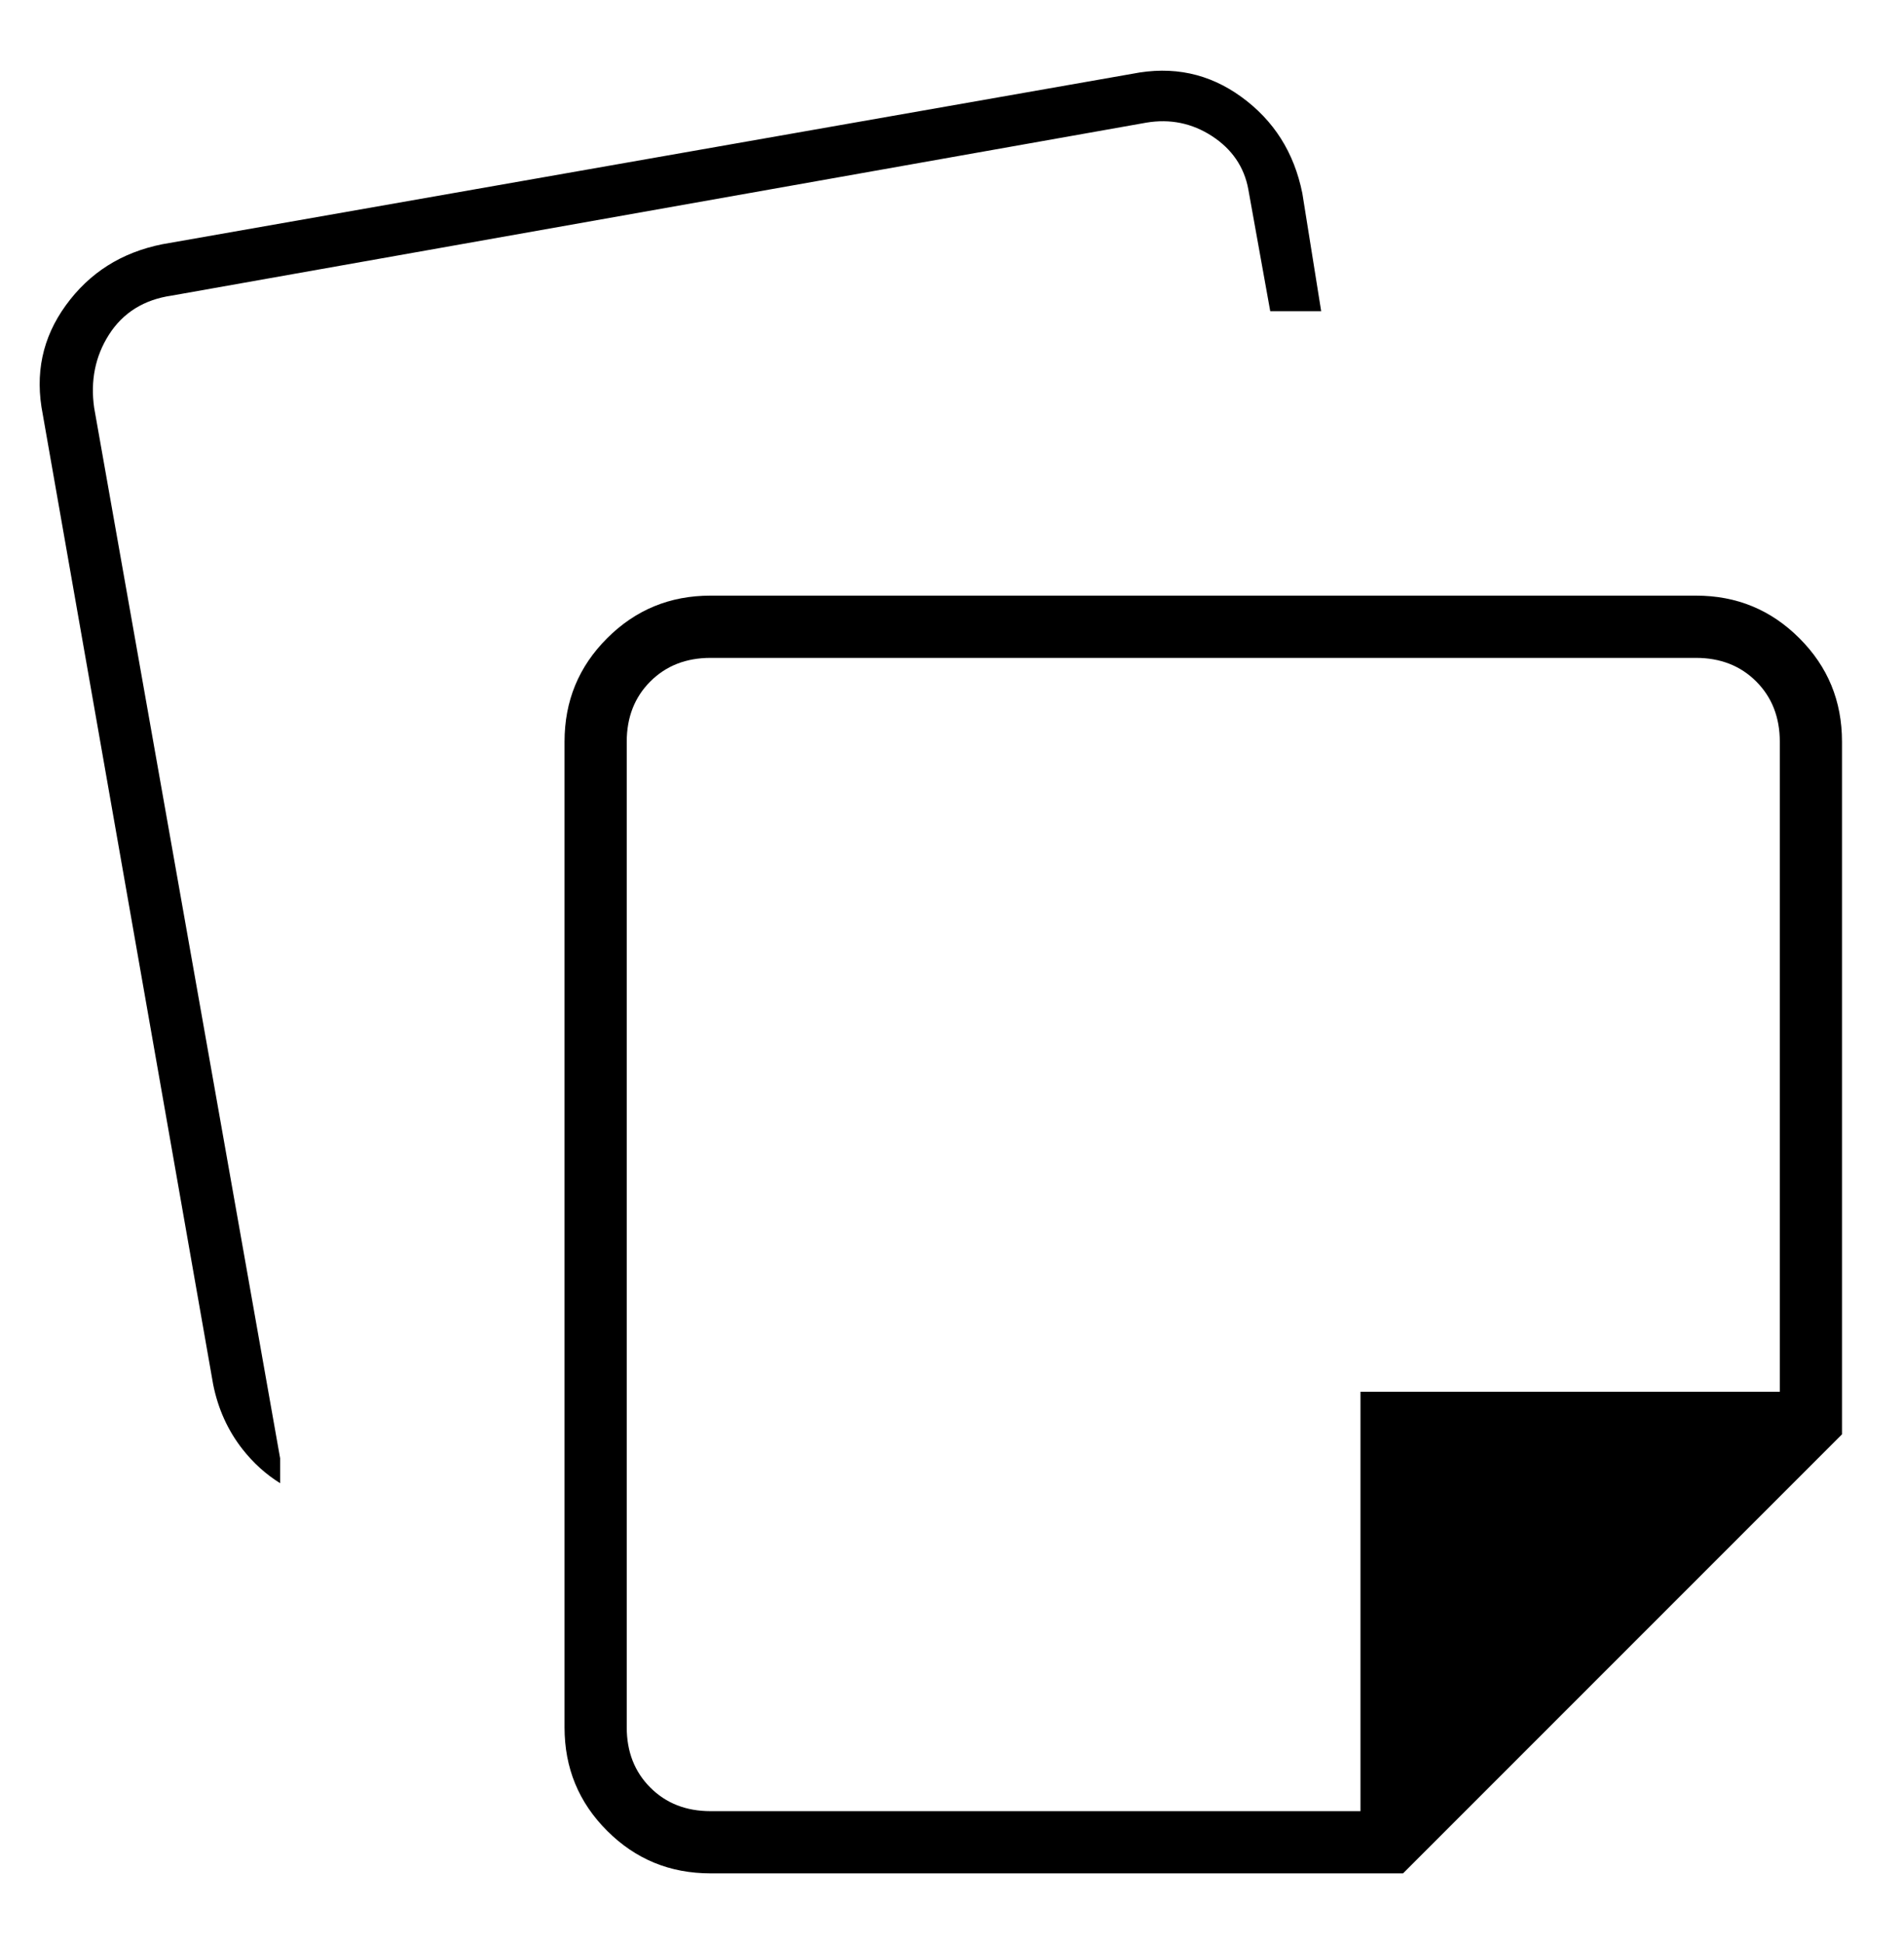
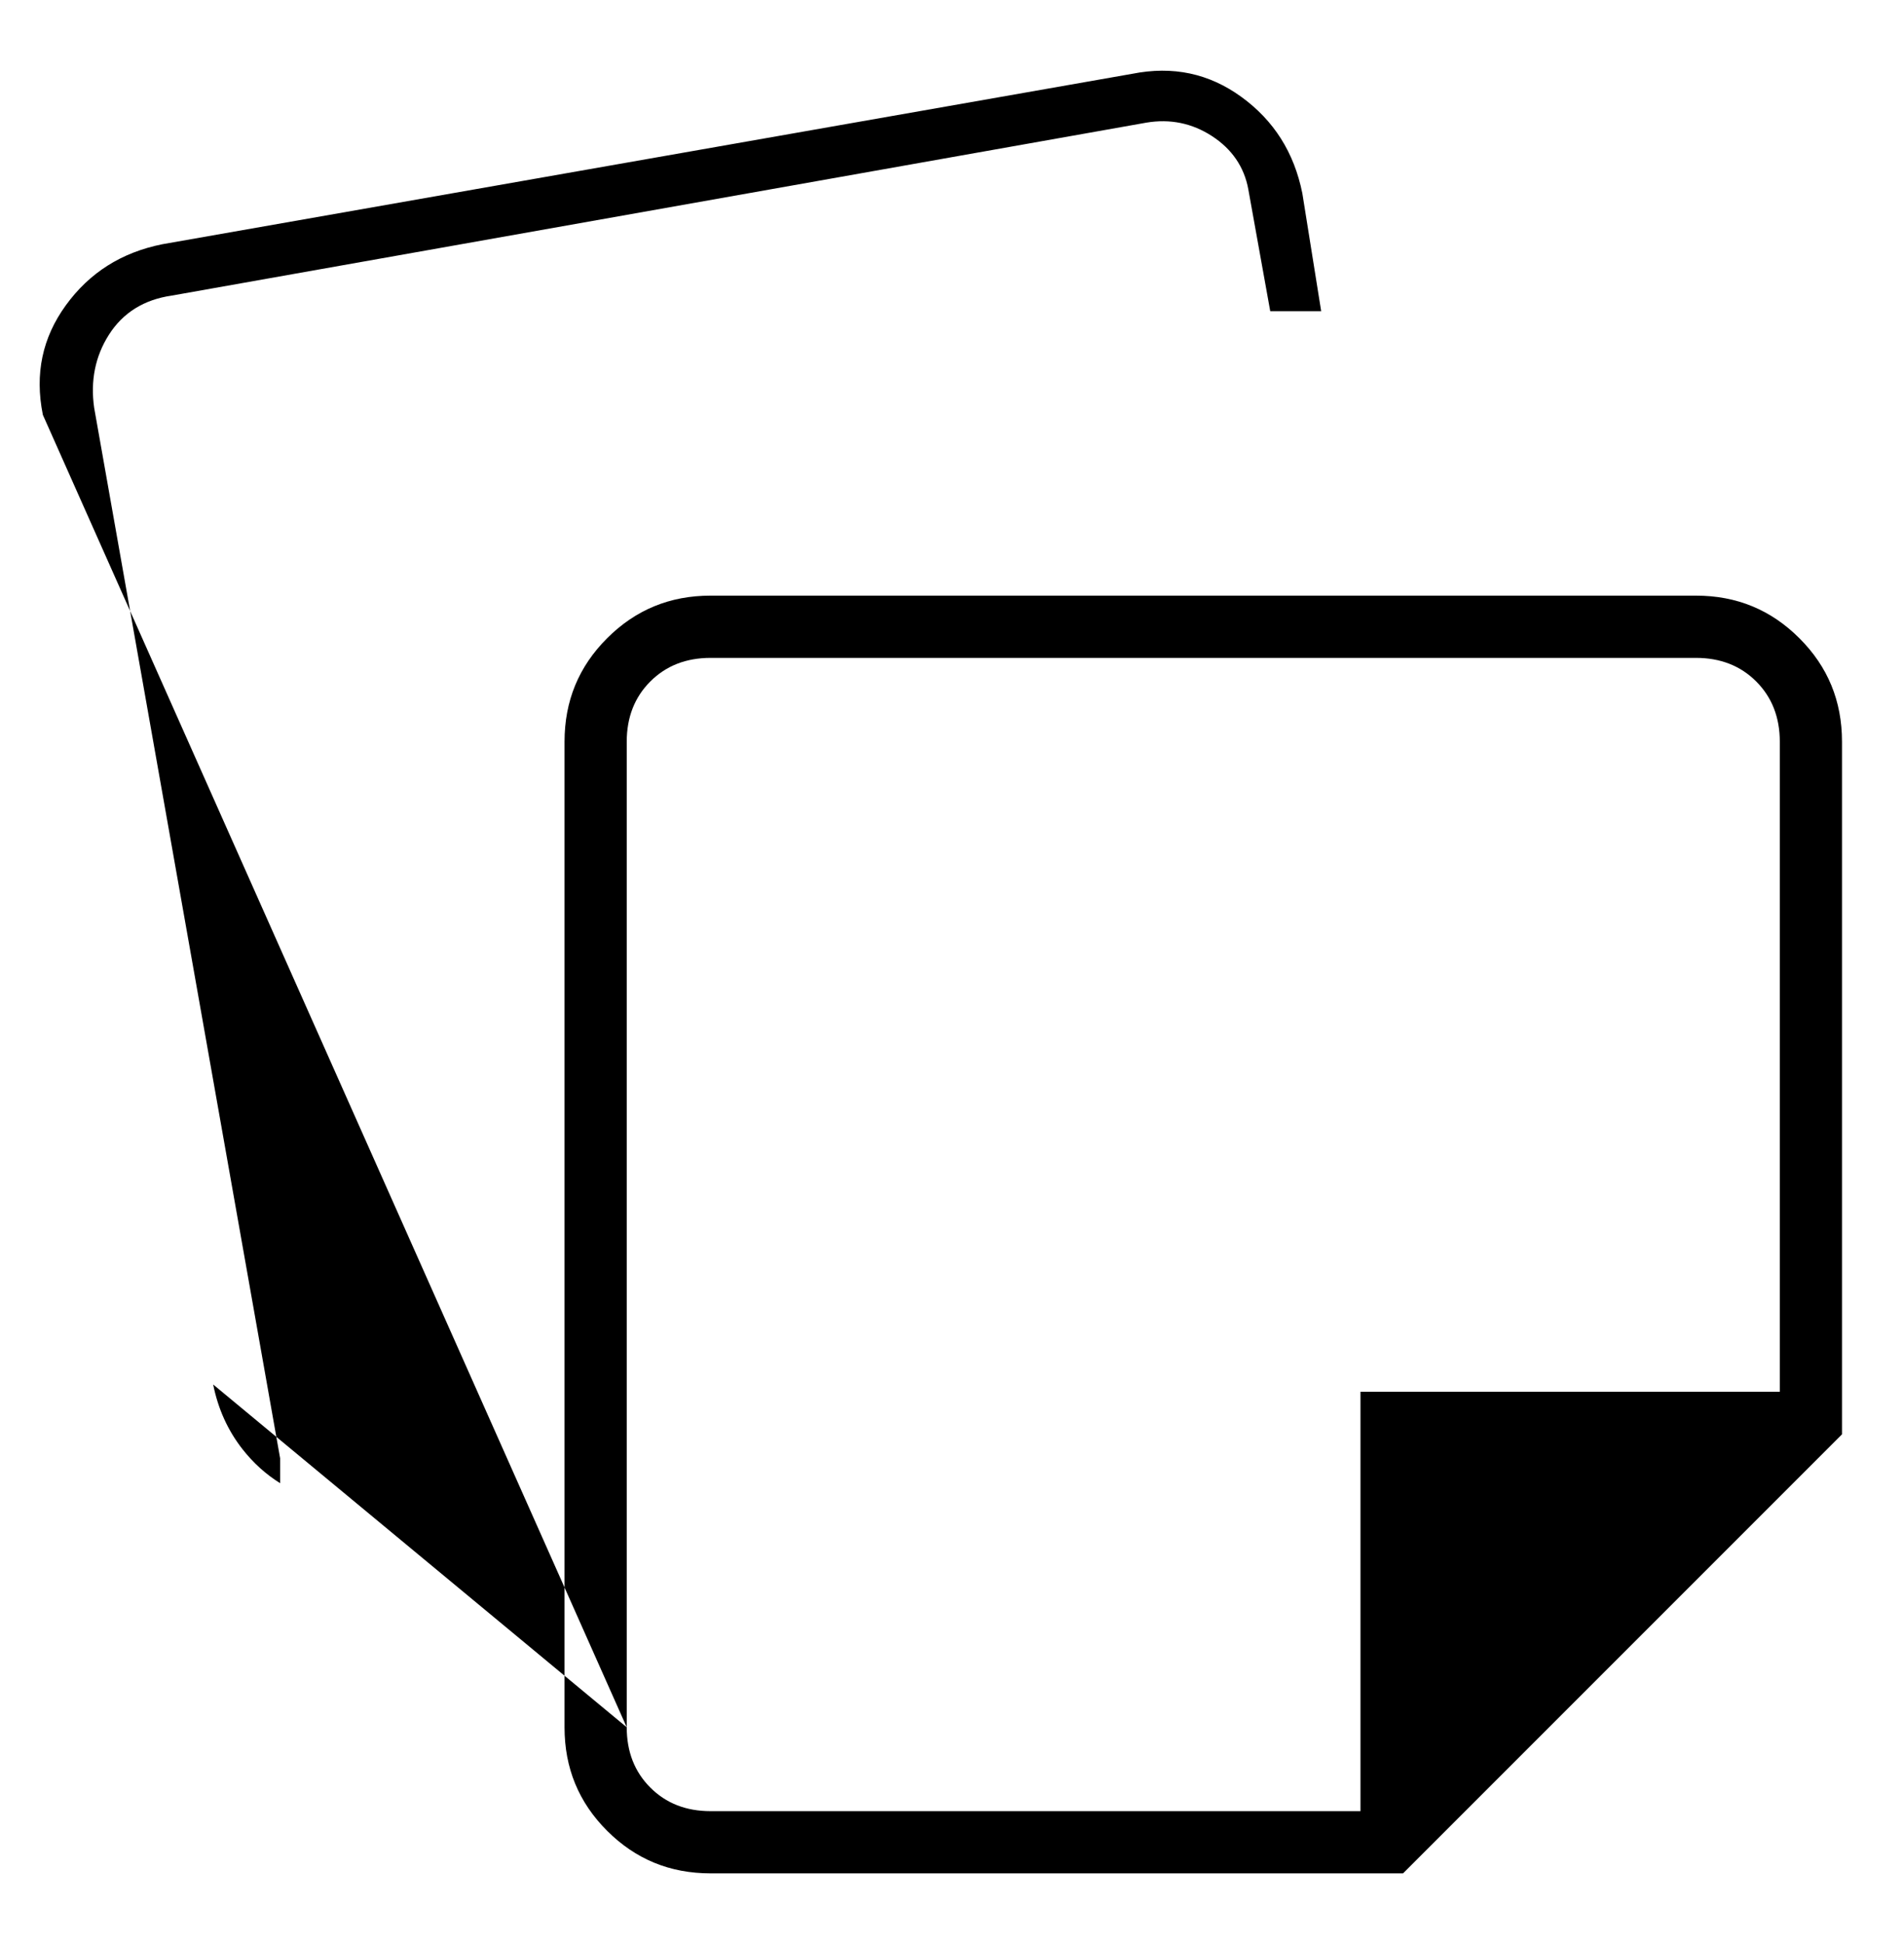
<svg xmlns="http://www.w3.org/2000/svg" width="48" height="49" viewBox="0 0 48 49" fill="none">
-   <path fill-rule="evenodd" clip-rule="evenodd" d="M15.8 43.536C15.8 44.153 15.998 44.659 16.395 45.056C16.791 45.452 17.297 45.65 17.914 45.65H34.298V35.08H44.869V18.696C44.869 18.079 44.67 17.573 44.274 17.176C43.878 16.78 43.371 16.582 42.755 16.582H17.914C17.297 16.582 16.791 16.78 16.395 17.176C15.998 17.573 15.8 18.079 15.8 18.696V43.536ZM1.08 10.455L5.374 34.896C5.498 35.514 5.745 36.056 6.112 36.525C6.385 36.873 6.701 37.159 7.062 37.384V36.756L2.374 10.279C2.277 9.602 2.398 8.983 2.746 8.437C3.101 7.878 3.638 7.55 4.326 7.451L28.901 3.091C29.497 2.991 30.053 3.104 30.554 3.43C31.054 3.755 31.367 4.205 31.47 4.772L32.023 7.844H33.307L32.832 4.872C32.624 3.84 32.112 3.035 31.292 2.44C30.477 1.85 29.567 1.656 28.54 1.861L28.533 1.862L4.092 6.156C3.06 6.363 2.254 6.875 1.659 7.696C1.068 8.511 0.874 9.422 1.079 10.448L1.08 10.455ZM14.232 43.536V18.696C14.232 17.668 14.588 16.804 15.305 16.087C16.023 15.37 16.887 15.013 17.914 15.013H42.755C43.782 15.013 44.646 15.37 45.363 16.087C46.081 16.804 46.437 17.668 46.437 18.696V36.152L35.371 47.218H17.914C16.887 47.218 16.023 46.862 15.305 46.145C14.588 45.428 14.232 44.563 14.232 43.536Z" fill="black" />
+   <path fill-rule="evenodd" clip-rule="evenodd" d="M15.8 43.536C15.8 44.153 15.998 44.659 16.395 45.056C16.791 45.452 17.297 45.65 17.914 45.65H34.298V35.08H44.869V18.696C44.869 18.079 44.67 17.573 44.274 17.176C43.878 16.78 43.371 16.582 42.755 16.582H17.914C17.297 16.582 16.791 16.78 16.395 17.176C15.998 17.573 15.8 18.079 15.8 18.696V43.536ZL5.374 34.896C5.498 35.514 5.745 36.056 6.112 36.525C6.385 36.873 6.701 37.159 7.062 37.384V36.756L2.374 10.279C2.277 9.602 2.398 8.983 2.746 8.437C3.101 7.878 3.638 7.55 4.326 7.451L28.901 3.091C29.497 2.991 30.053 3.104 30.554 3.43C31.054 3.755 31.367 4.205 31.47 4.772L32.023 7.844H33.307L32.832 4.872C32.624 3.84 32.112 3.035 31.292 2.44C30.477 1.85 29.567 1.656 28.54 1.861L28.533 1.862L4.092 6.156C3.06 6.363 2.254 6.875 1.659 7.696C1.068 8.511 0.874 9.422 1.079 10.448L1.08 10.455ZM14.232 43.536V18.696C14.232 17.668 14.588 16.804 15.305 16.087C16.023 15.37 16.887 15.013 17.914 15.013H42.755C43.782 15.013 44.646 15.37 45.363 16.087C46.081 16.804 46.437 17.668 46.437 18.696V36.152L35.371 47.218H17.914C16.887 47.218 16.023 46.862 15.305 46.145C14.588 45.428 14.232 44.563 14.232 43.536Z" fill="black" />
</svg>